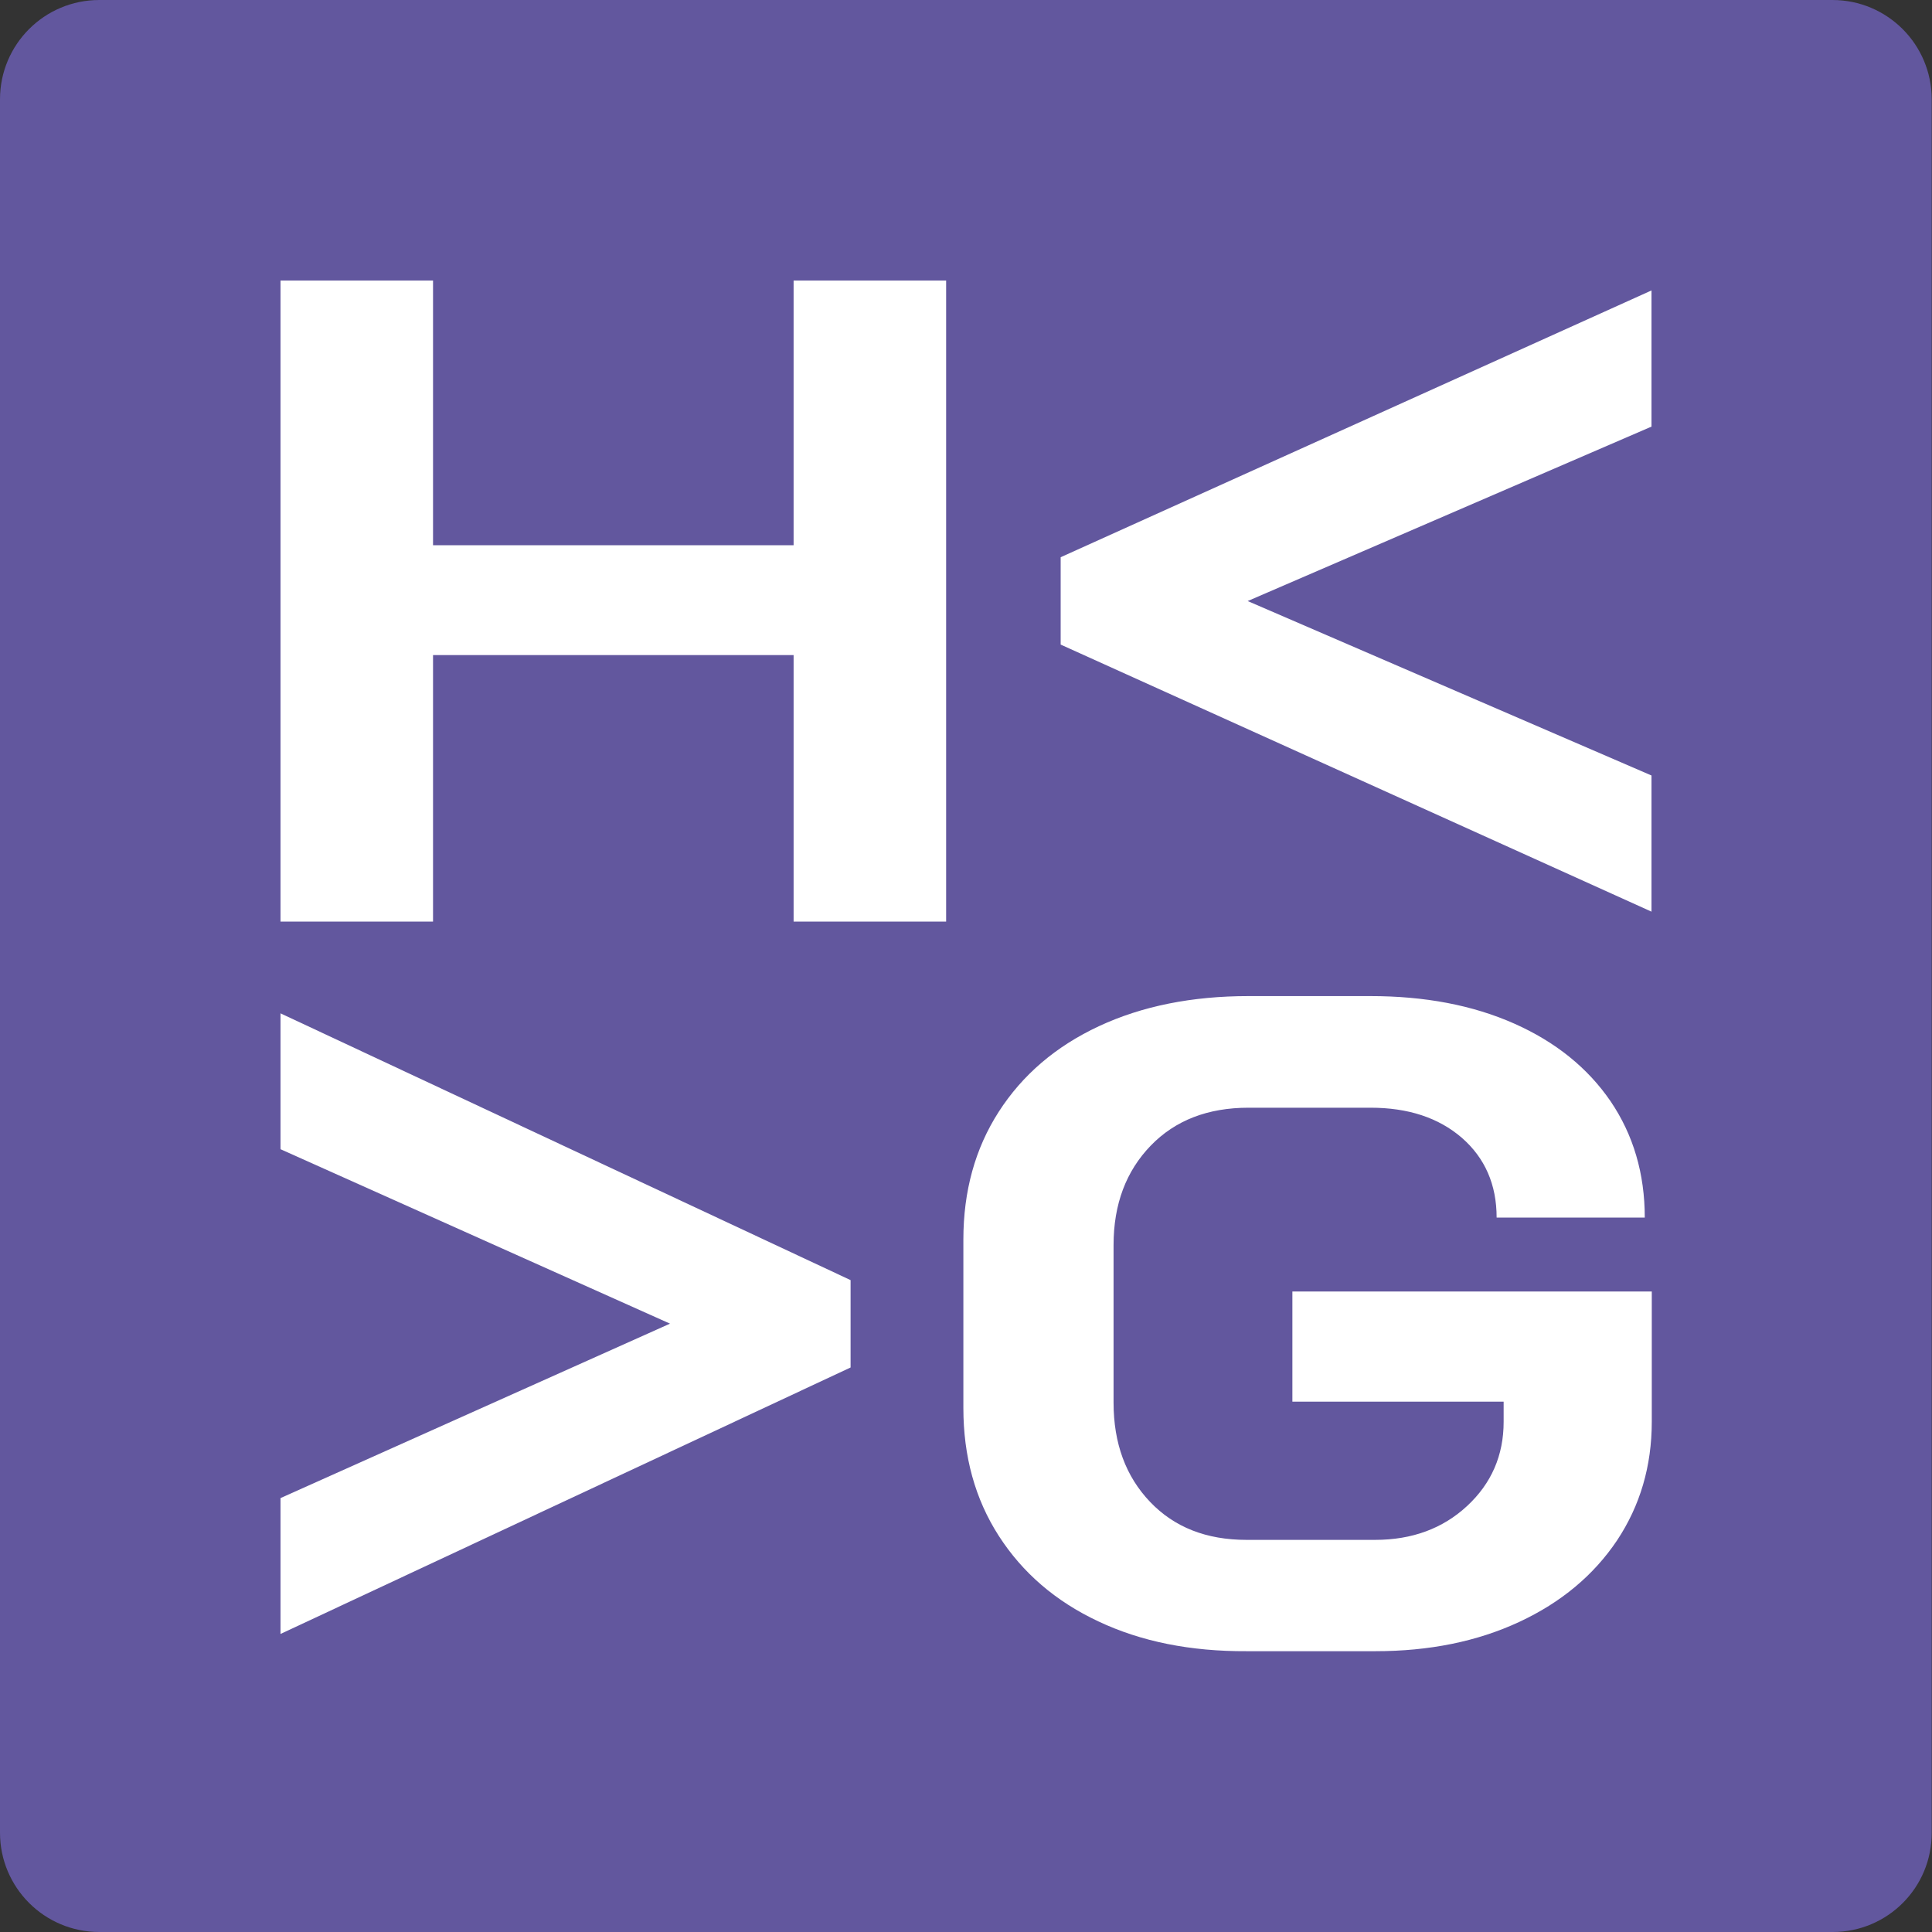
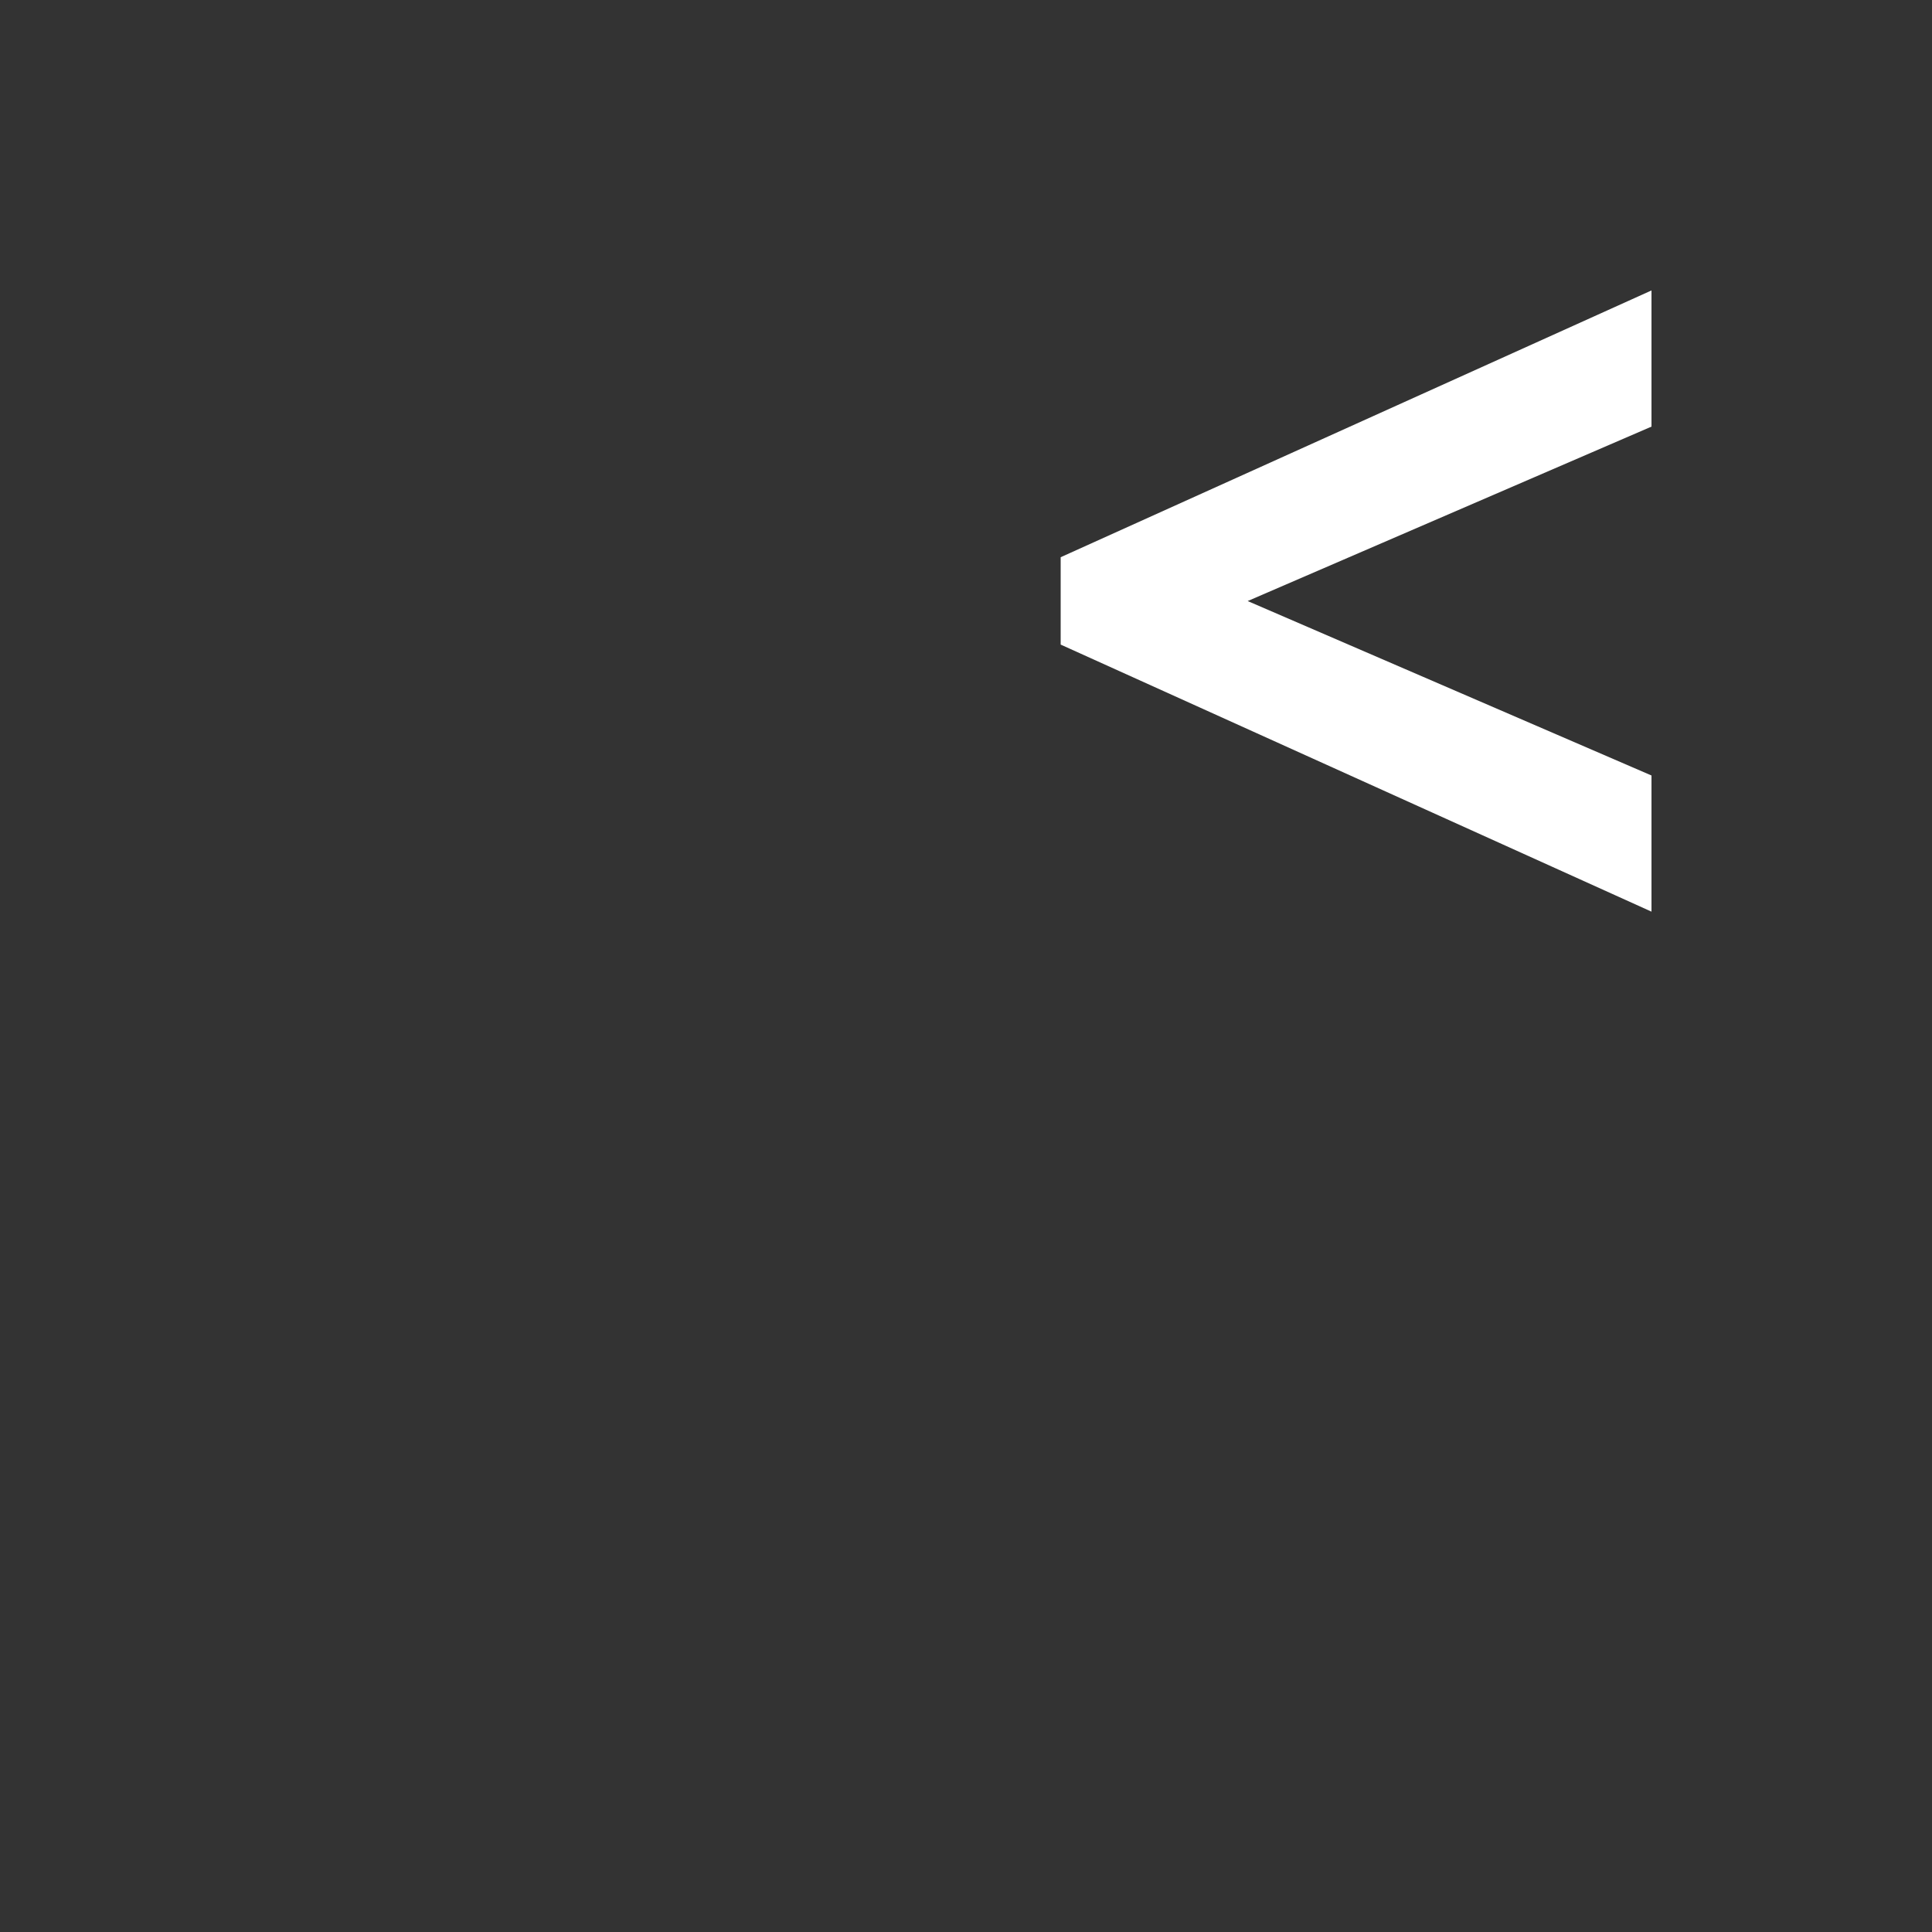
<svg xmlns="http://www.w3.org/2000/svg" version="1.1" id="Layer_1" x="0px" y="0px" viewBox="0 0 661.2 661.2" style="enable-background:new 0 0 661.2 661.2;" xml:space="preserve">
  <rect x="0" y="0" width="661.2" height="661.2" fill="#333333" stroke="none" />
  <style type="text/css">
	.st0{fill:#62579E;}
	.st1{fill:#FFFFFF;}
</style>
  <g>
    <g>
-       <path class="st0" d="M627.2,661.2H34c-18.8,0-34-15.2-34-34V34C0,15.2,15.2,0,34,0h593.1c18.8,0,34,15.2,34,34v593.1    C661.2,646,646,661.2,627.2,661.2z" />
-     </g>
+       </g>
    <g>
      <g>
-         <path class="st1" d="M96,559.2v-46.5L229.3,453L96,393.3v-46.5l195.1,91.3v29.9L96,559.2z" />
-       </g>
+         </g>
      <g>
        <path class="st1" d="M565.2,312L363,220.6v-29.9l202.2-91.3V146L427,205.7l138.2,59.7V312z" />
      </g>
      <g>
-         <path class="st1" d="M96,96h52.2v90.6h123.4V96h52.2v219.4h-52.2v-91.2H148.2v91.2H96V96z" />
-       </g>
+         </g>
      <g>
-         <path class="st1" d="M375.9,554.9c-14.7-6.9-26-16.7-34.1-29.3c-8.1-12.6-12.1-27.2-12.1-43.7v-57.7c0-16.5,4-31.1,12.1-43.7     c8.1-12.6,19.5-22.4,34.3-29.3c14.8-6.9,31.9-10.3,51.2-10.3h41.7c18.6,0,35,3.1,49.2,9.4c14.2,6.3,25.2,15.2,33,26.6     c7.8,11.5,11.7,24.8,11.7,39.8h-50.7c0-11.3-4-20.4-11.9-27.3c-8-6.9-18.4-10.3-31.3-10.3h-41.7c-13.9,0-25.1,4.3-33.5,13     c-8.4,8.7-12.7,20-12.7,34V480c0,14,4.2,25.3,12.5,34c8.3,8.7,19.3,13,33,13h44c12.7,0,23.2-3.9,31.5-11.6     c8.3-7.7,12.5-17.3,12.5-28.8v-6.9h-72.3V442h123v44.5c0,15.3-4,28.8-11.9,40.7c-8,11.9-19.1,21.2-33.5,27.9     c-14.4,6.7-30.8,10-49.2,10h-44C407.4,565.2,390.5,561.8,375.9,554.9z" />
-       </g>
+         </g>
    </g>
  </g>
</svg>